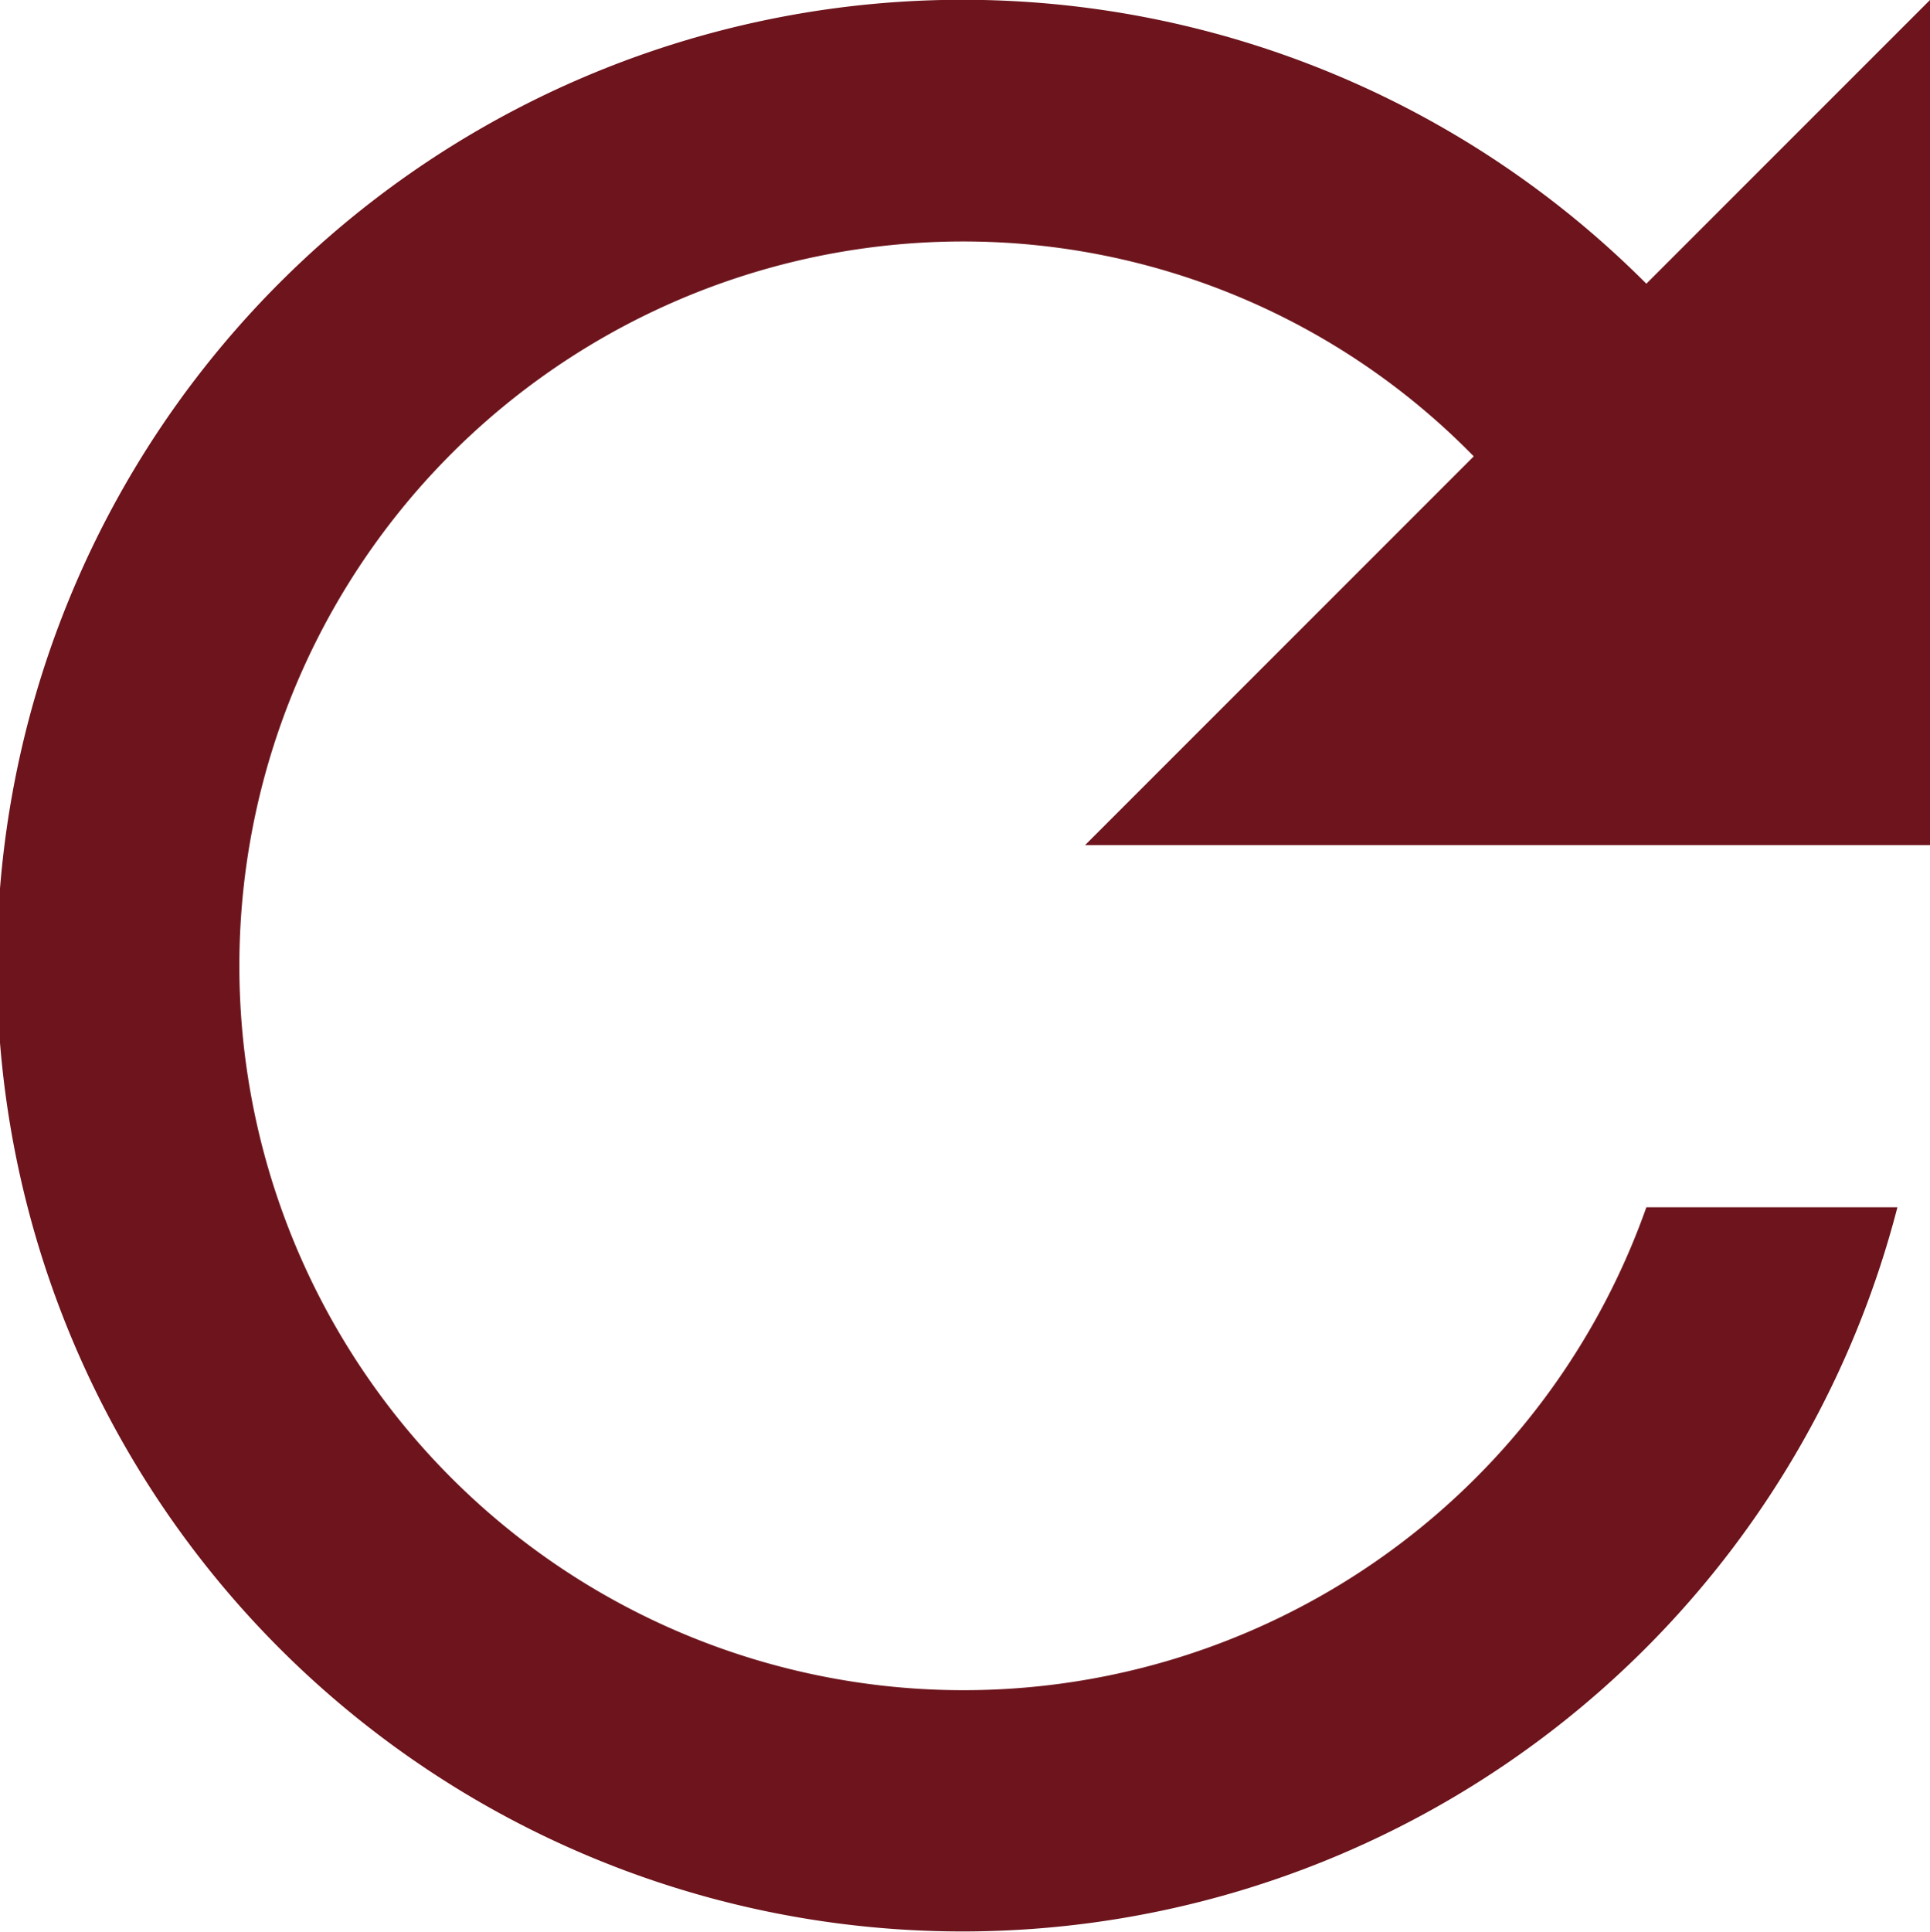
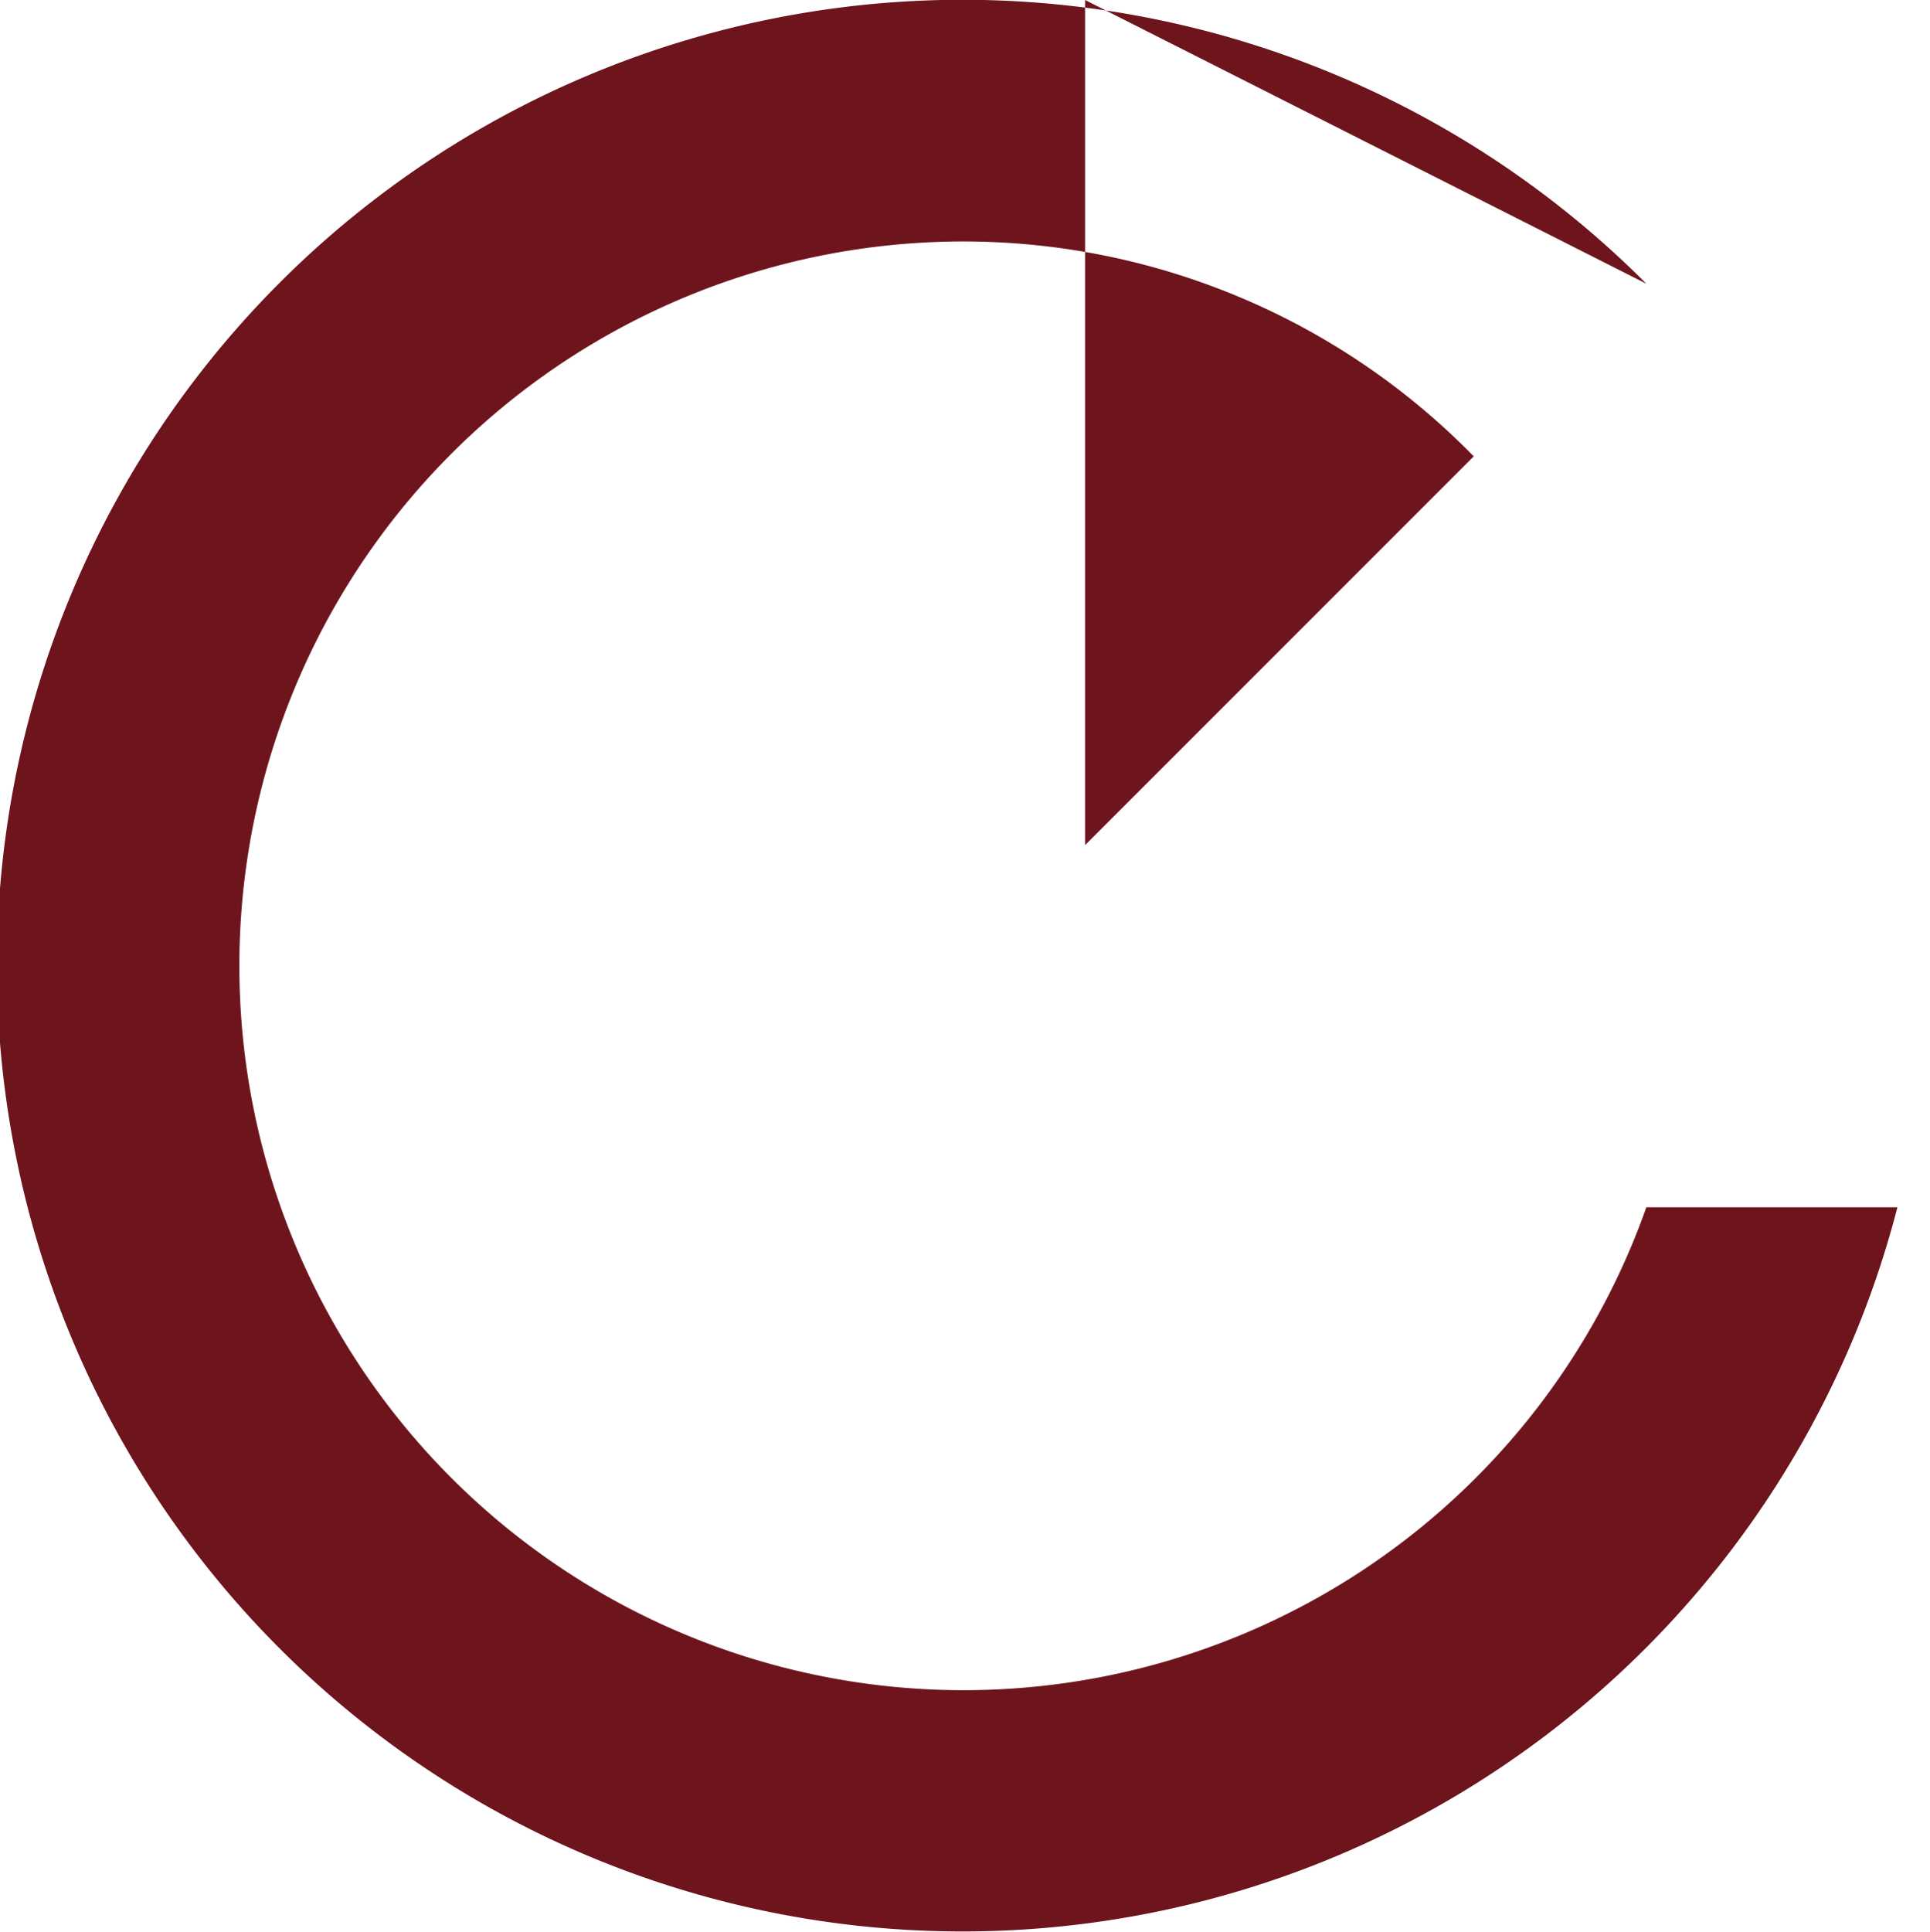
<svg xmlns="http://www.w3.org/2000/svg" id="Composant_45_1" data-name="Composant 45 – 1" width="15.99" height="16" viewBox="0 0 15.99 16">
-   <path id="Tracé_352" data-name="Tracé 352" d="M17.65,6.35A8,8,0,1,0,19.73,14H17.65A6,6,0,1,1,12,6a5.915,5.915,0,0,1,4.22,1.78L13,11h7V4Z" transform="translate(-4.01 -4)" fill="#6D141C" />
+   <path id="Tracé_352" data-name="Tracé 352" d="M17.65,6.35A8,8,0,1,0,19.73,14H17.65A6,6,0,1,1,12,6a5.915,5.915,0,0,1,4.22,1.78L13,11V4Z" transform="translate(-4.01 -4)" fill="#6D141C" />
</svg>